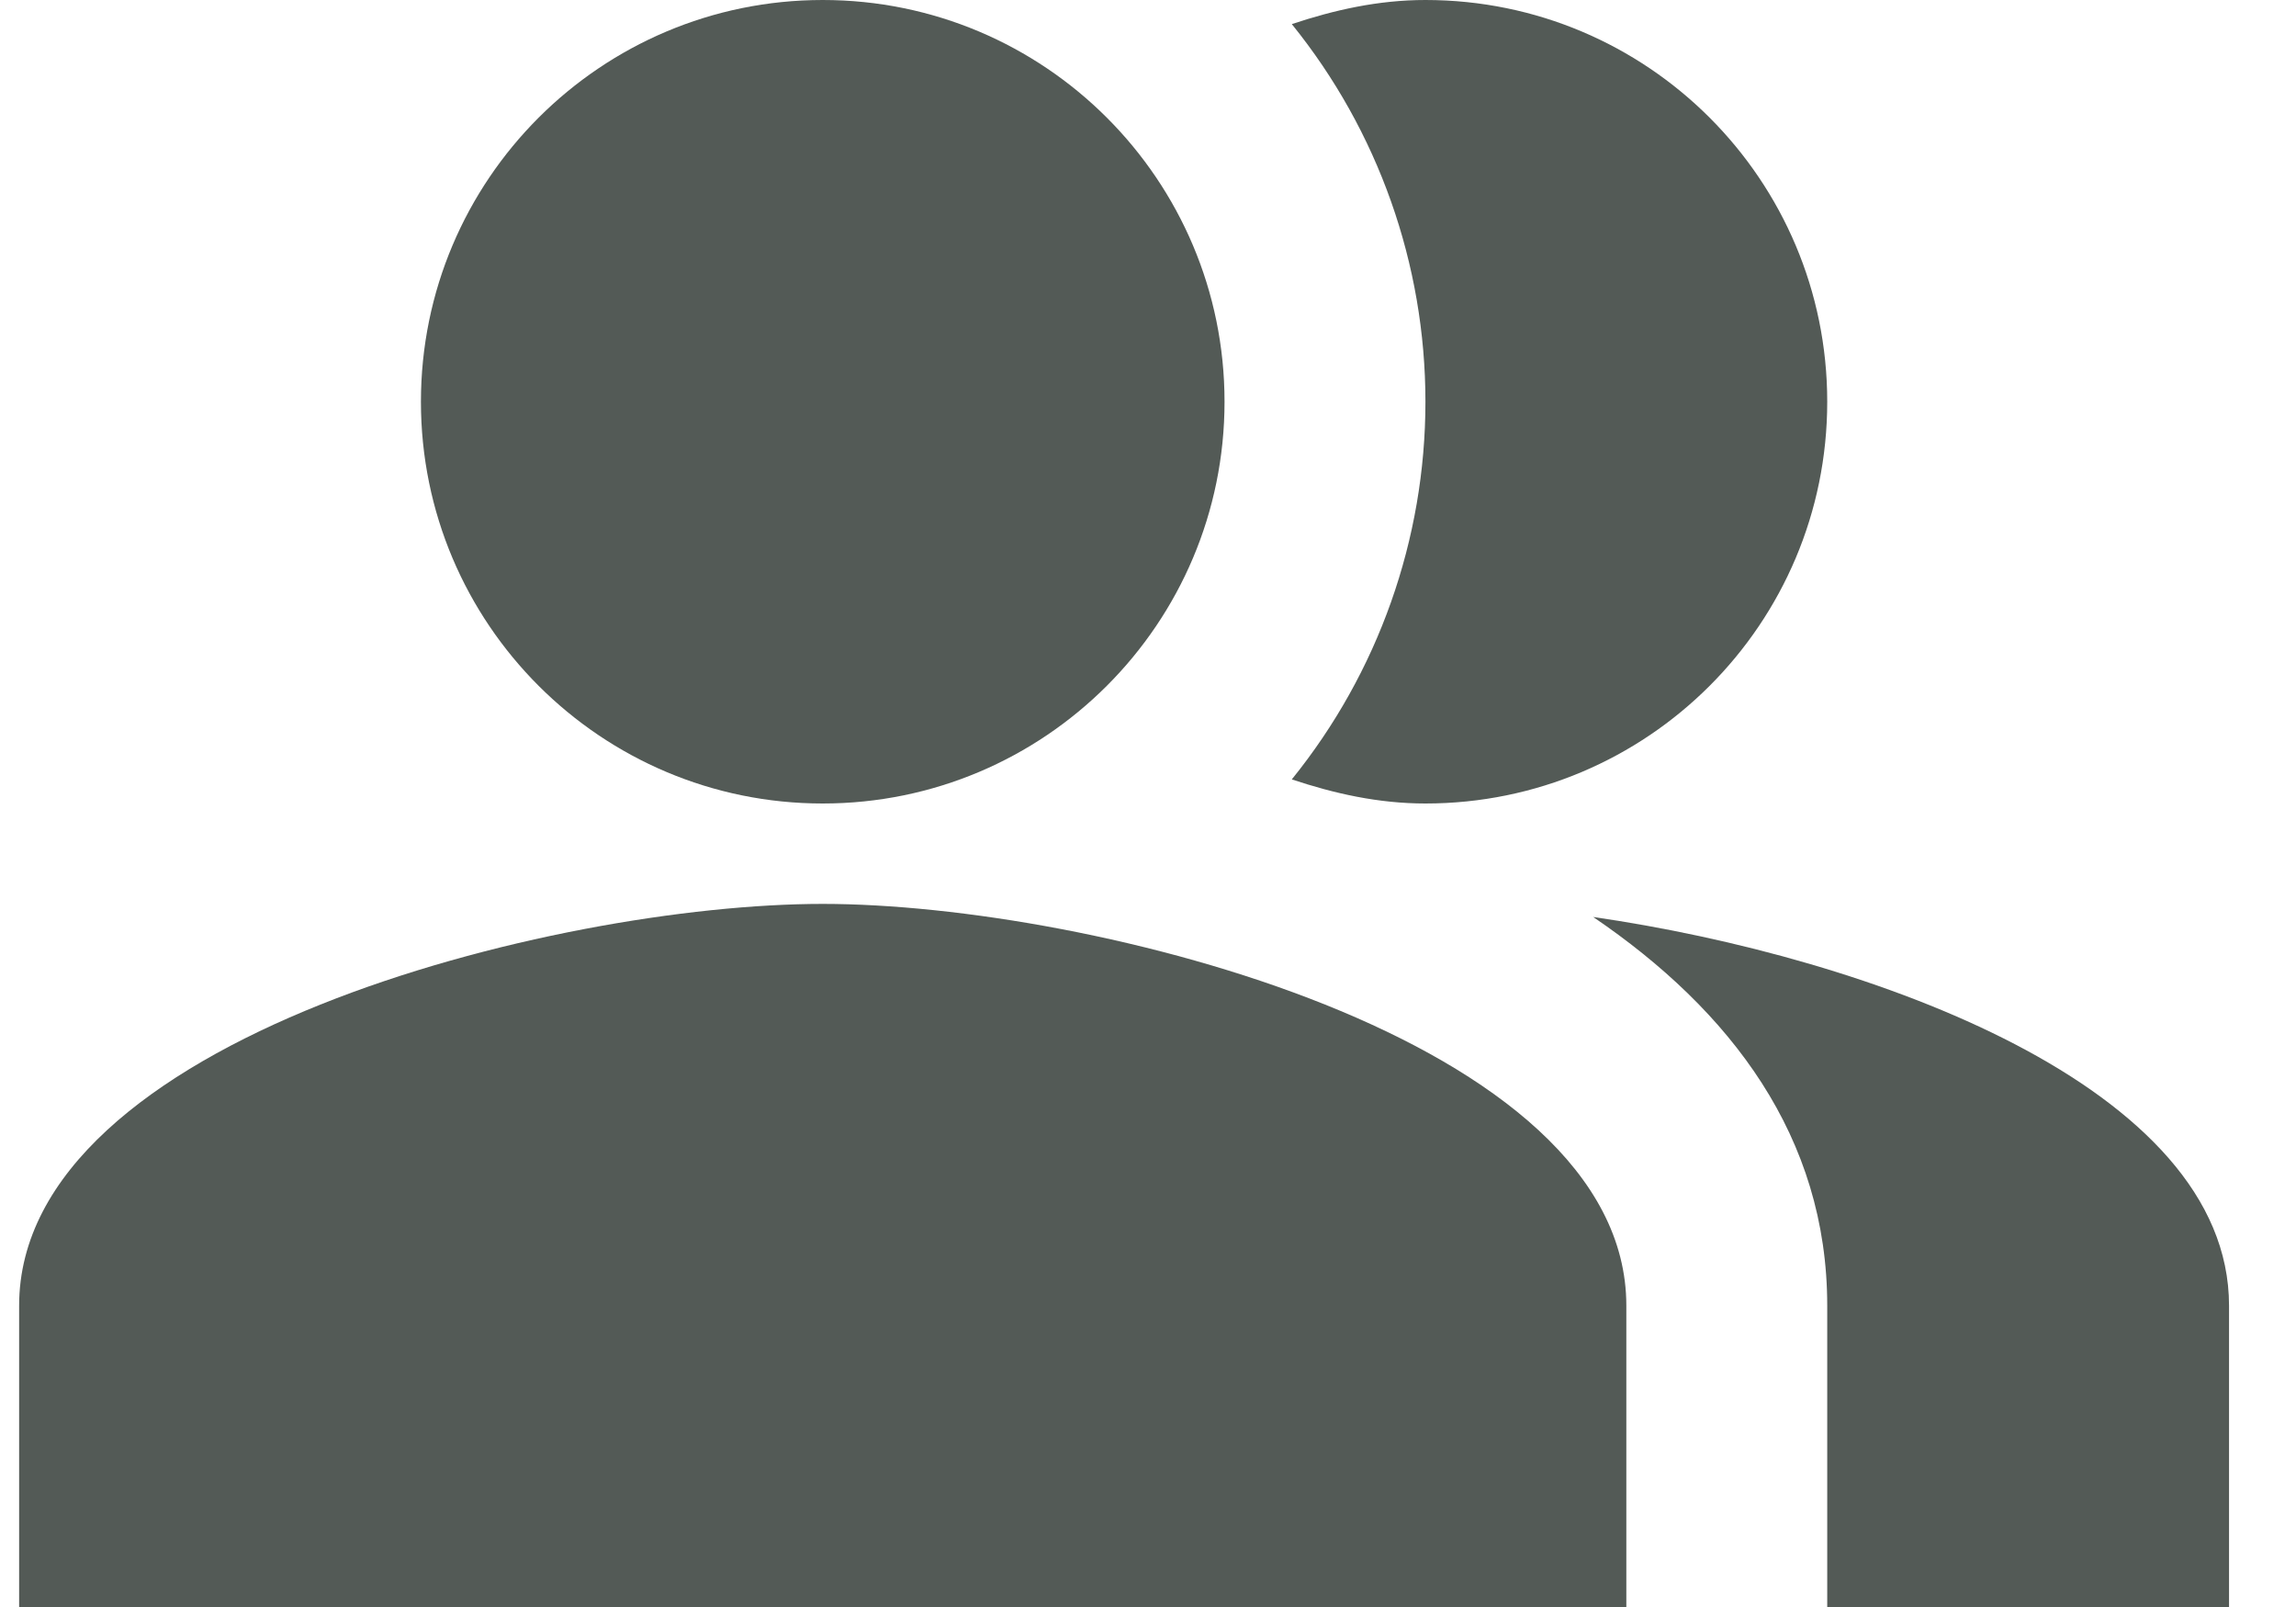
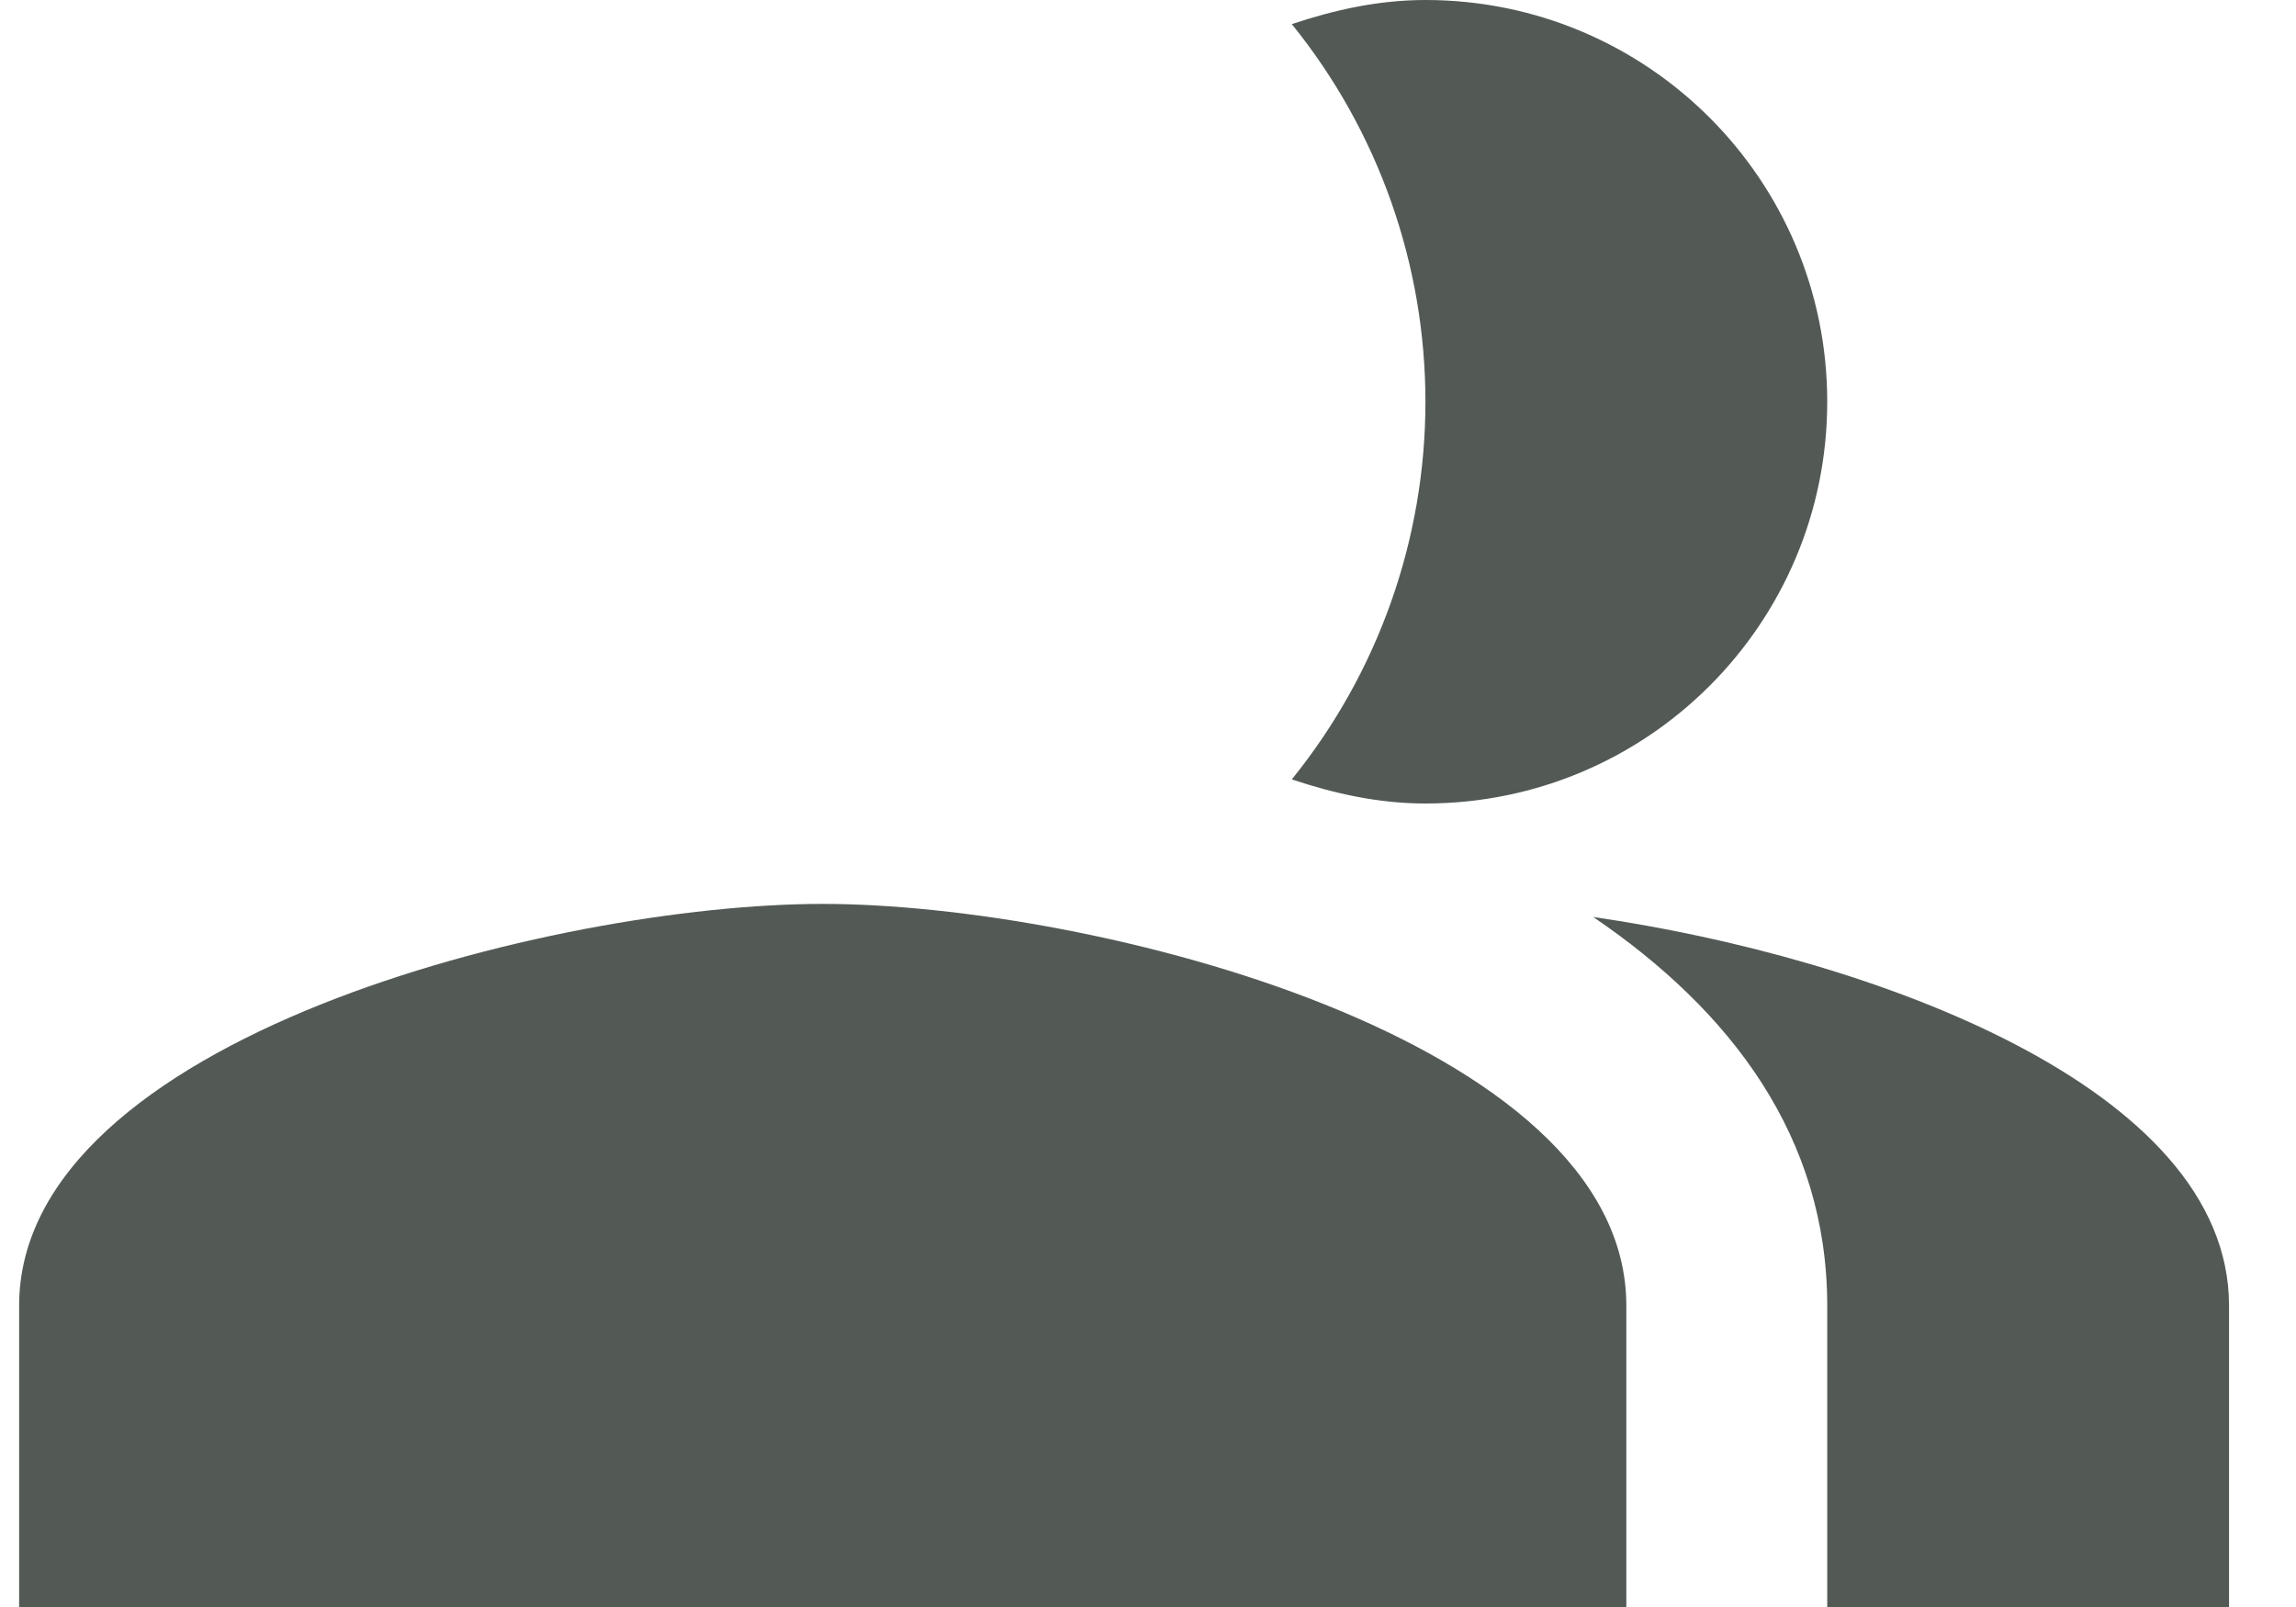
<svg xmlns="http://www.w3.org/2000/svg" width="30" height="21" viewBox="0 0 30 21" fill="none">
  <path fill-rule="evenodd" clip-rule="evenodd" d="M20.817 11.983C22.615 13.204 23.875 14.857 23.875 17.062V21H29.125V17.062C29.125 14.201 24.439 12.508 20.817 11.983Z" fill="#535A56" />
-   <path d="M10.75 10.5C13.649 10.5 16 8.149 16 5.25C16 2.35 13.649 0 10.75 0C7.851 0 5.5 2.35 5.5 5.25C5.5 8.149 7.851 10.5 10.75 10.5Z" fill="#535A56" />
  <path fill-rule="evenodd" clip-rule="evenodd" d="M18.625 10.5C21.526 10.5 23.875 8.151 23.875 5.25C23.875 2.349 21.526 0 18.625 0C18.008 0 17.431 0.131 16.879 0.315C18.009 1.712 18.625 3.454 18.625 5.25C18.625 7.046 18.009 8.788 16.879 10.185C17.431 10.369 18.008 10.5 18.625 10.5ZM10.75 11.812C7.246 11.812 0.25 13.571 0.25 17.062V21H21.25V17.062C21.25 13.571 14.254 11.812 10.75 11.812Z" fill="#535A56" />
</svg>